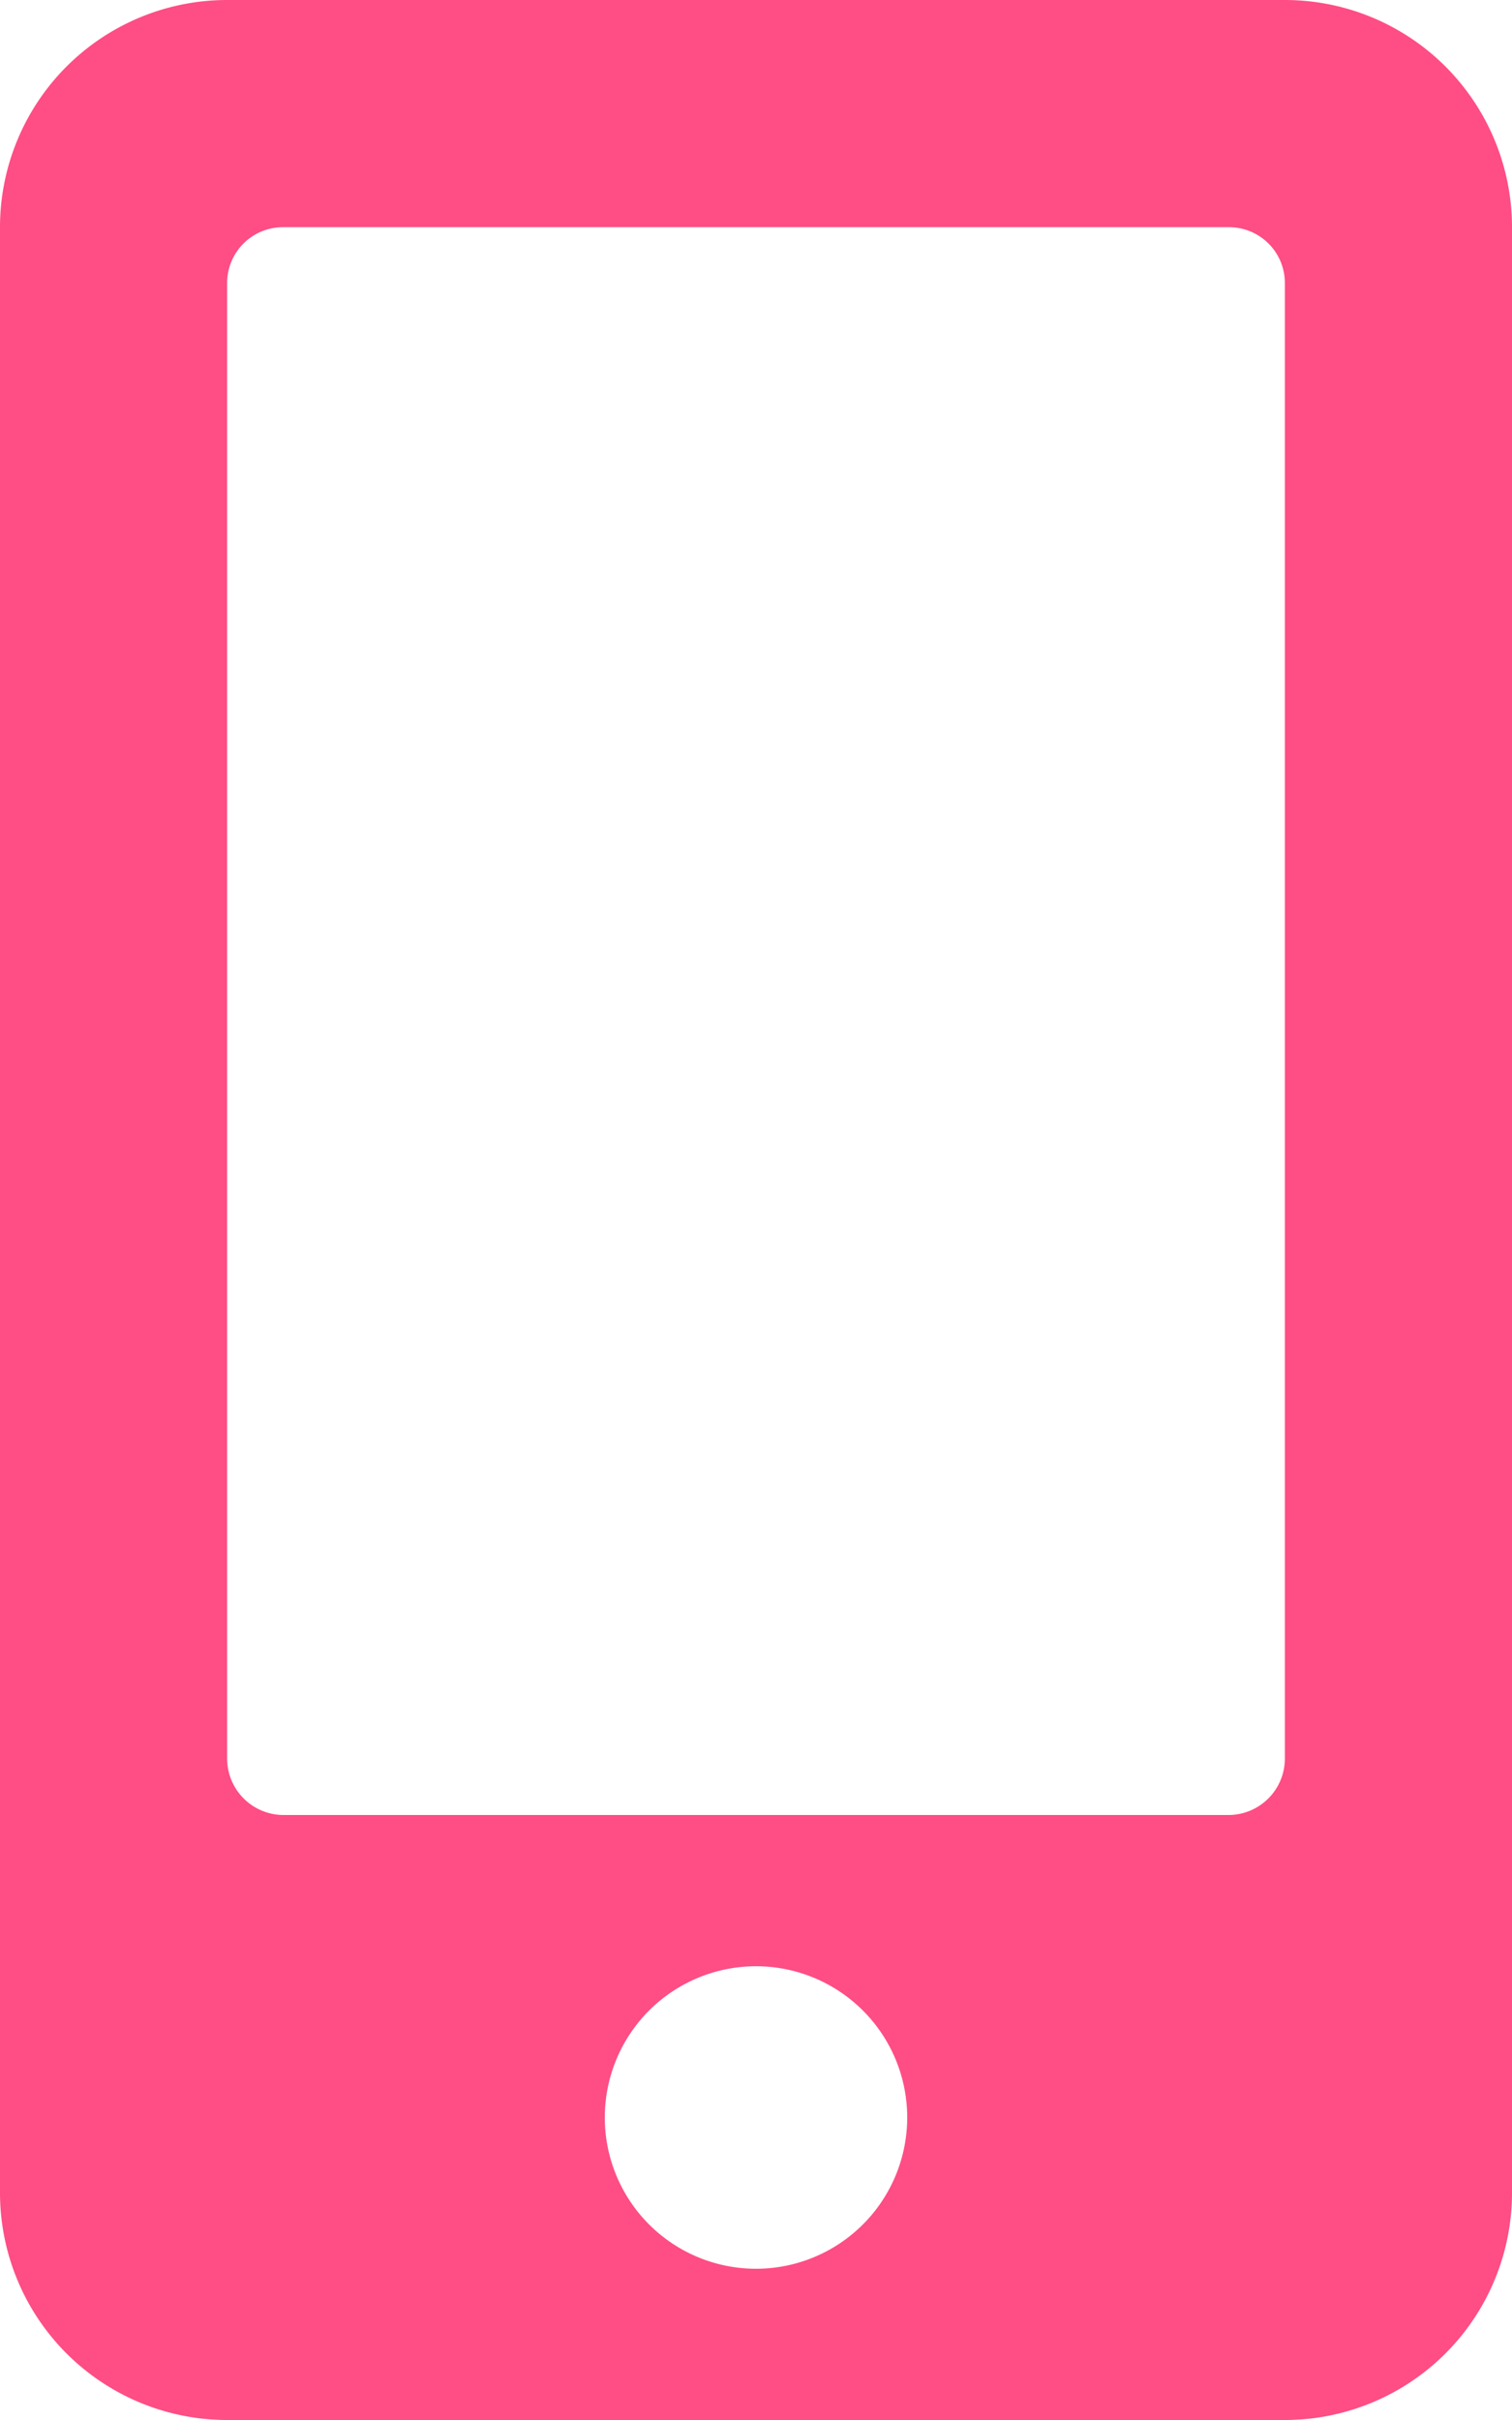
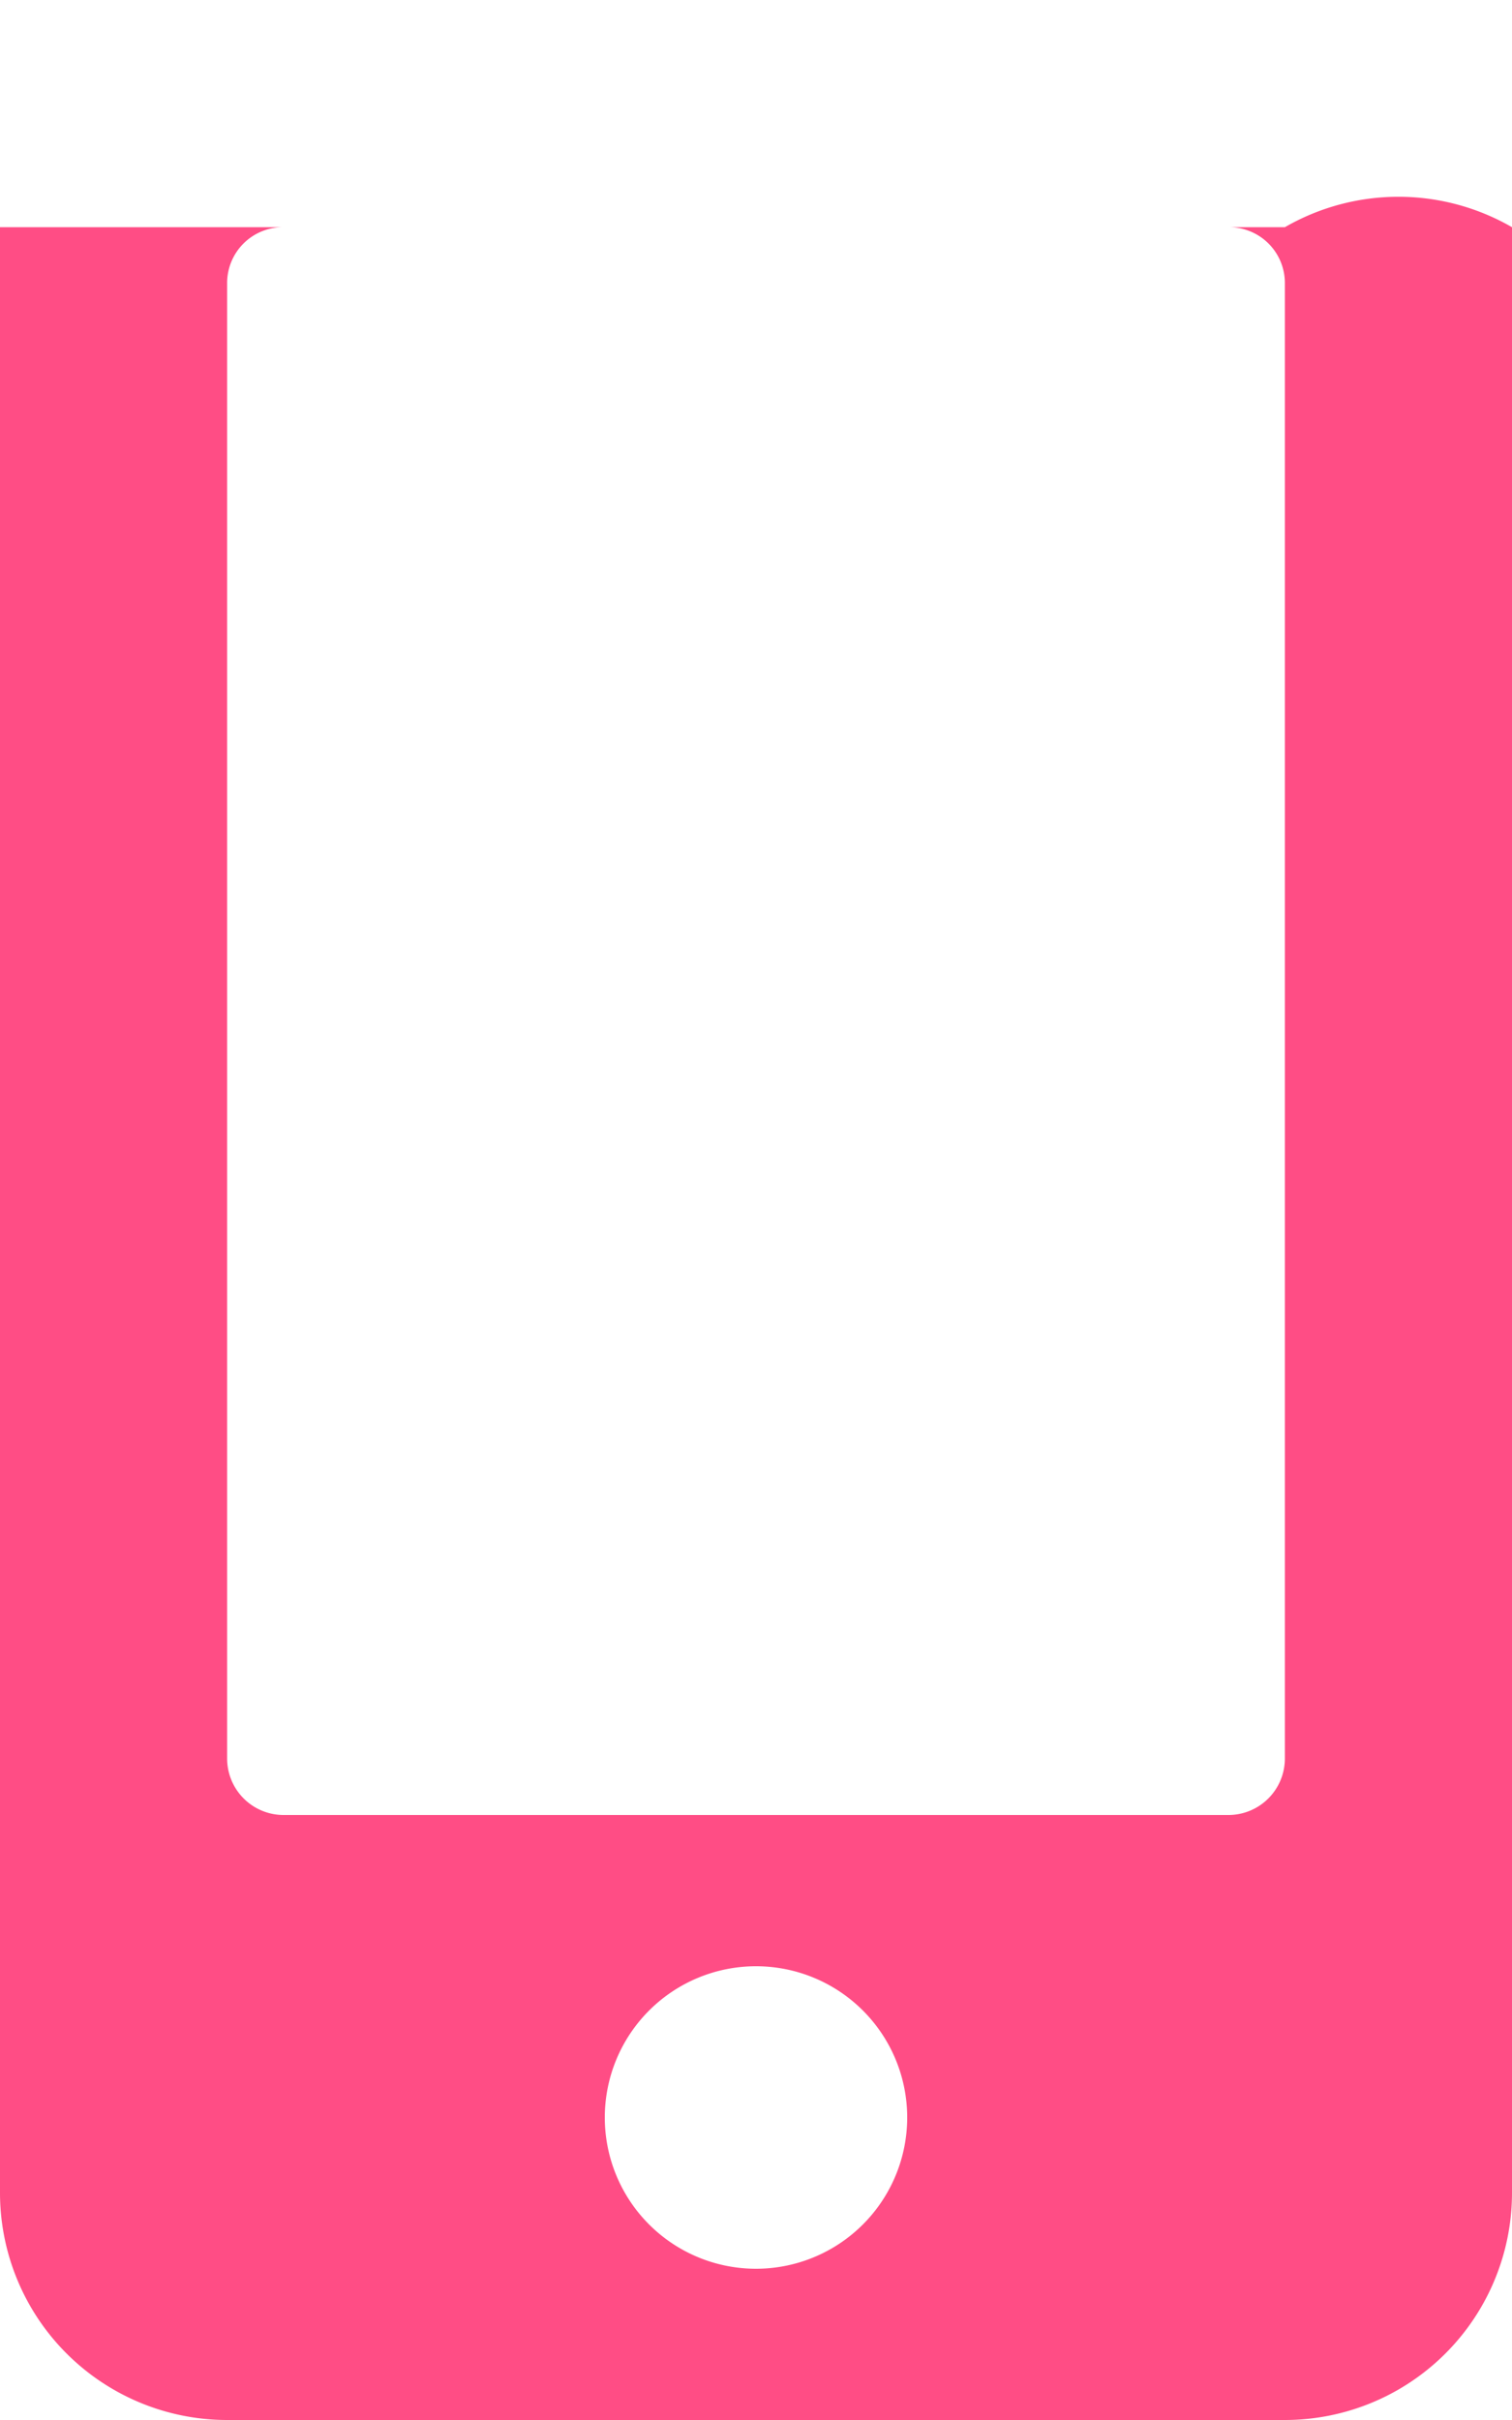
<svg xmlns="http://www.w3.org/2000/svg" viewBox="0 0 22.5 36">
  <defs>
    <style>.cls-1{fill:#ff4d85;}</style>
  </defs>
  <g id="レイヤー_2" data-name="レイヤー 2">
    <g id="レイヤー_1-2" data-name="レイヤー 1">
-       <path class="cls-1" d="M22.5,3.38V32.62A3.38,3.38,0,0,1,19.12,36H3.38A3.38,3.38,0,0,1,0,32.62V3.38A3.38,3.38,0,0,1,3.38,0H19.12A3.38,3.38,0,0,1,22.5,3.38Zm-3.38.84a.83.83,0,0,0-.84-.84H4.22a.83.83,0,0,0-.84.84V26.16a.84.84,0,0,0,.84.84H18.28a.84.84,0,0,0,.84-.84ZM13.5,31.5a2.25,2.25,0,1,0-2.25,2.25A2.25,2.25,0,0,0,13.5,31.5Z" />
+       <path class="cls-1" d="M22.5,3.38V32.62A3.38,3.38,0,0,1,19.12,36H3.38A3.38,3.38,0,0,1,0,32.62V3.38H19.12A3.38,3.38,0,0,1,22.5,3.38Zm-3.38.84a.83.83,0,0,0-.84-.84H4.22a.83.83,0,0,0-.84.84V26.16a.84.84,0,0,0,.84.84H18.28a.84.84,0,0,0,.84-.84ZM13.5,31.5a2.25,2.25,0,1,0-2.25,2.25A2.25,2.25,0,0,0,13.5,31.5Z" />
    </g>
  </g>
</svg>